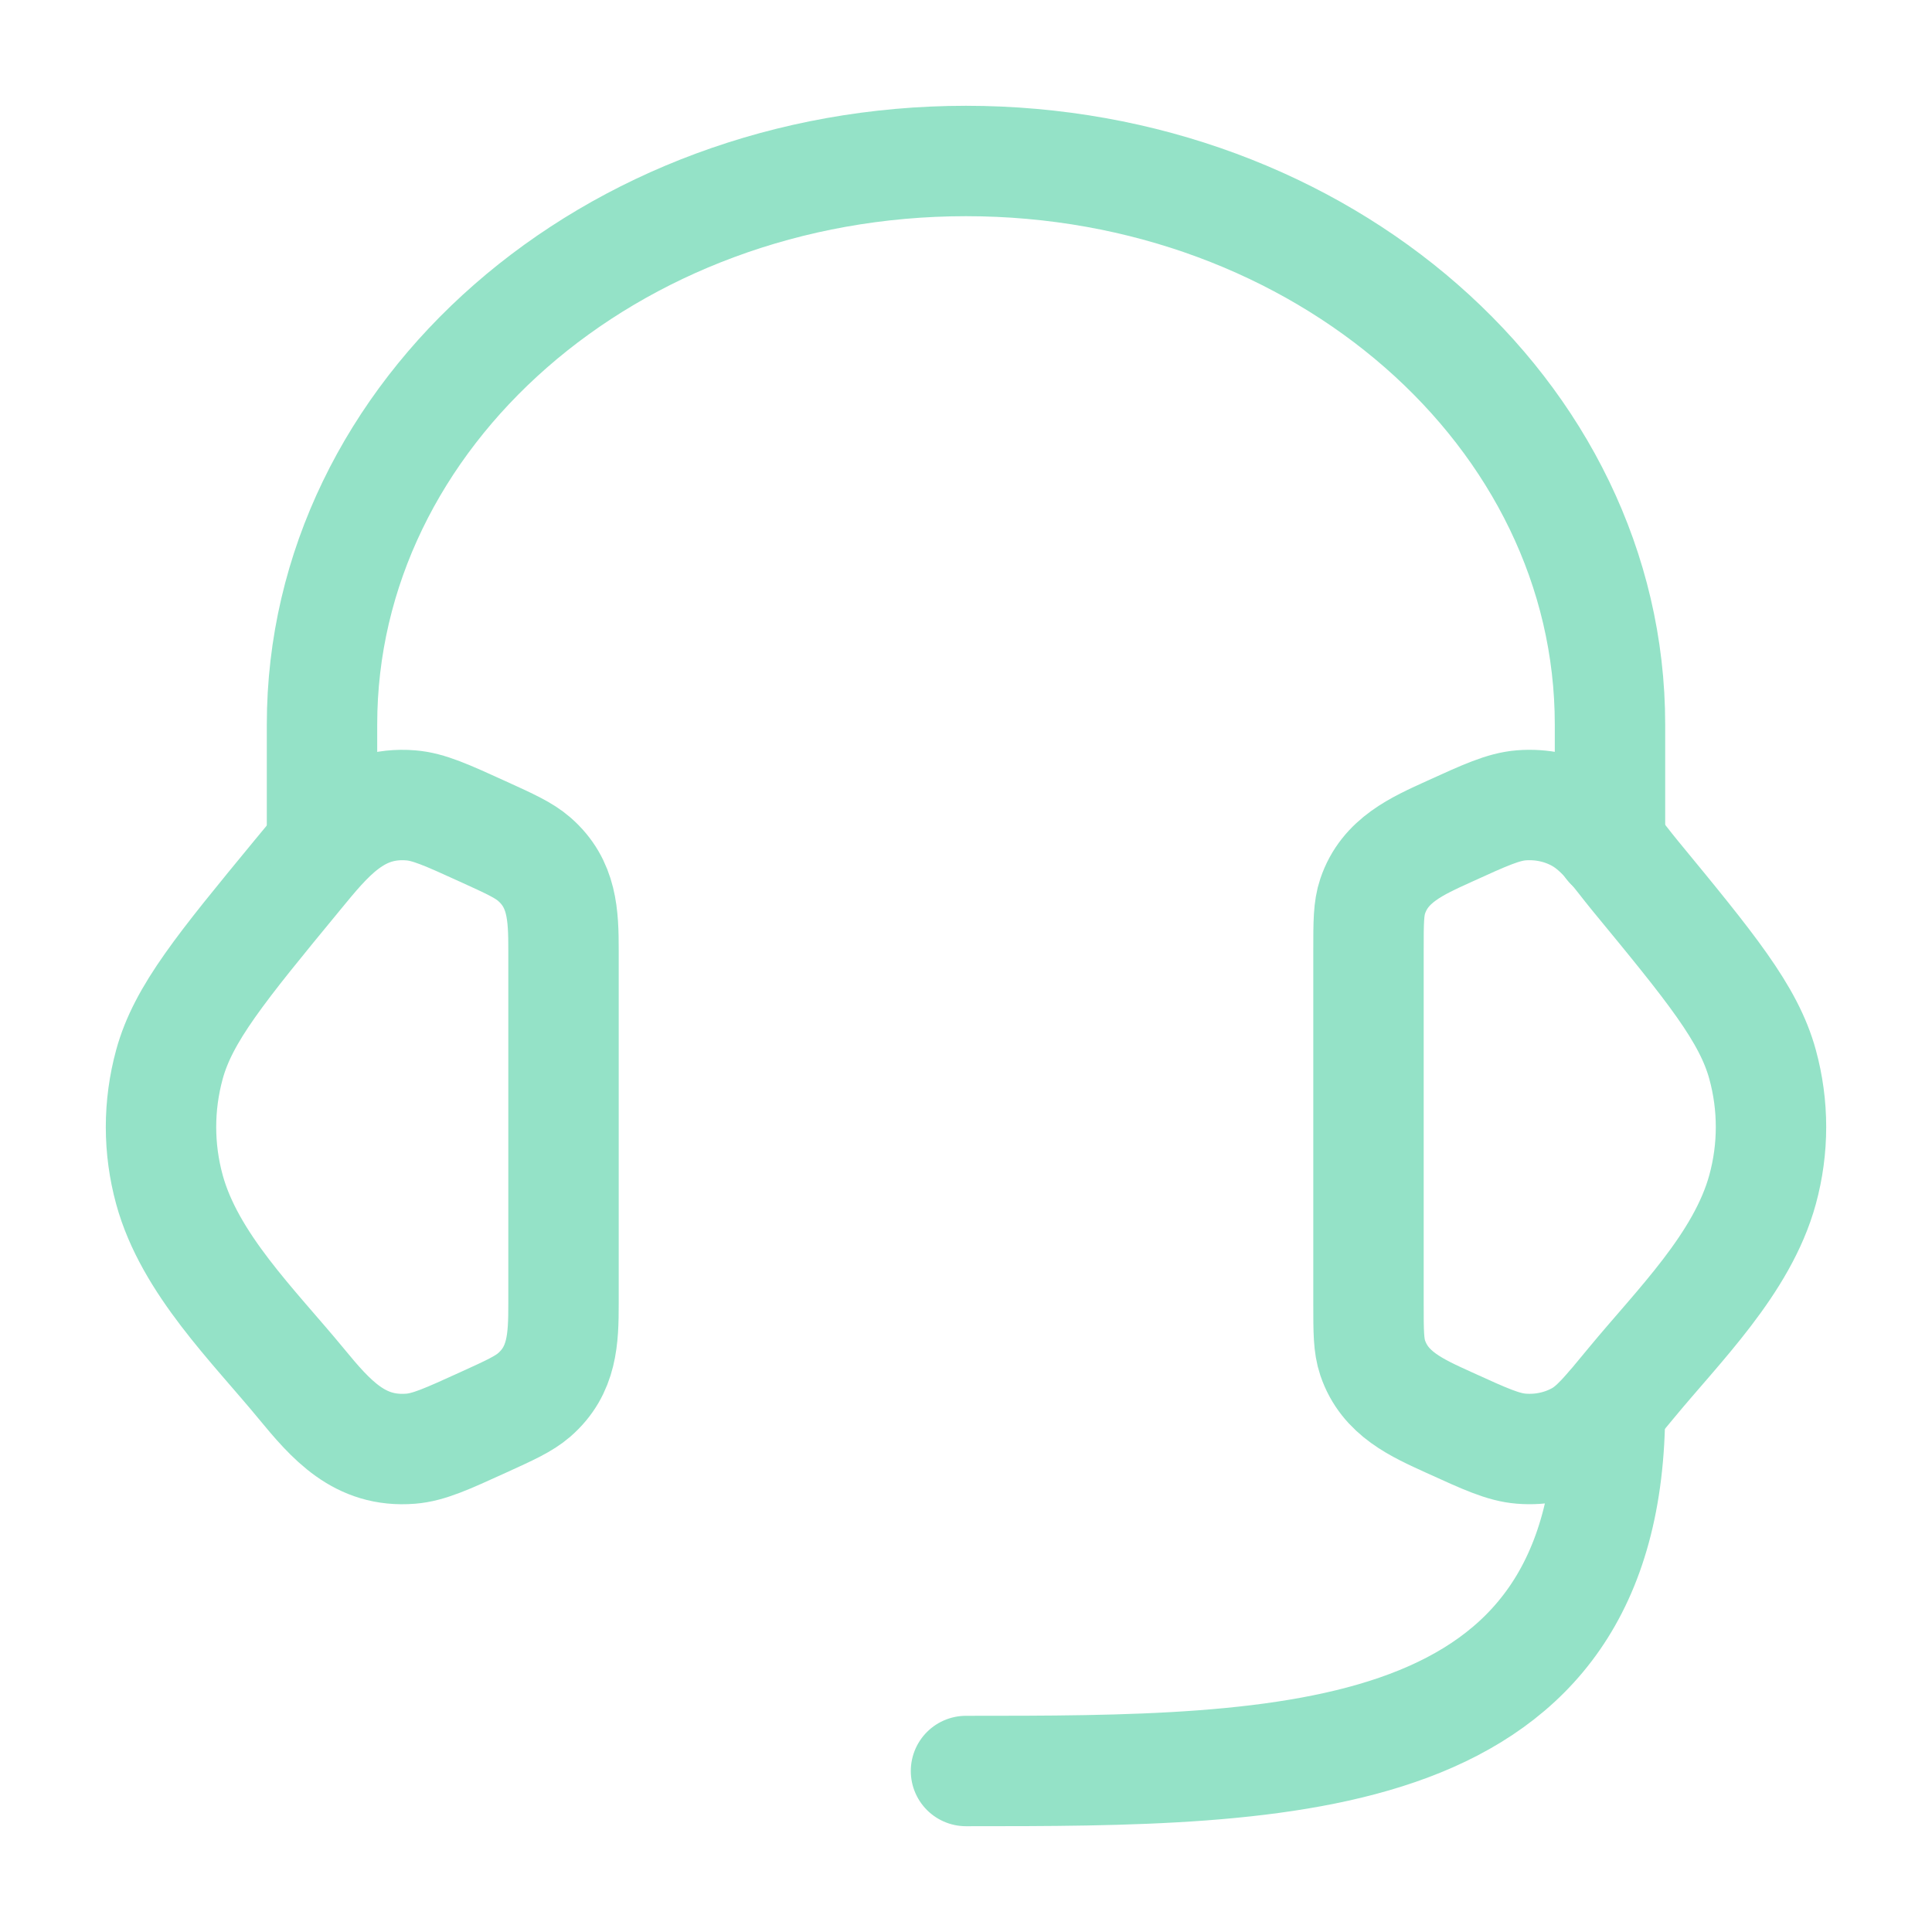
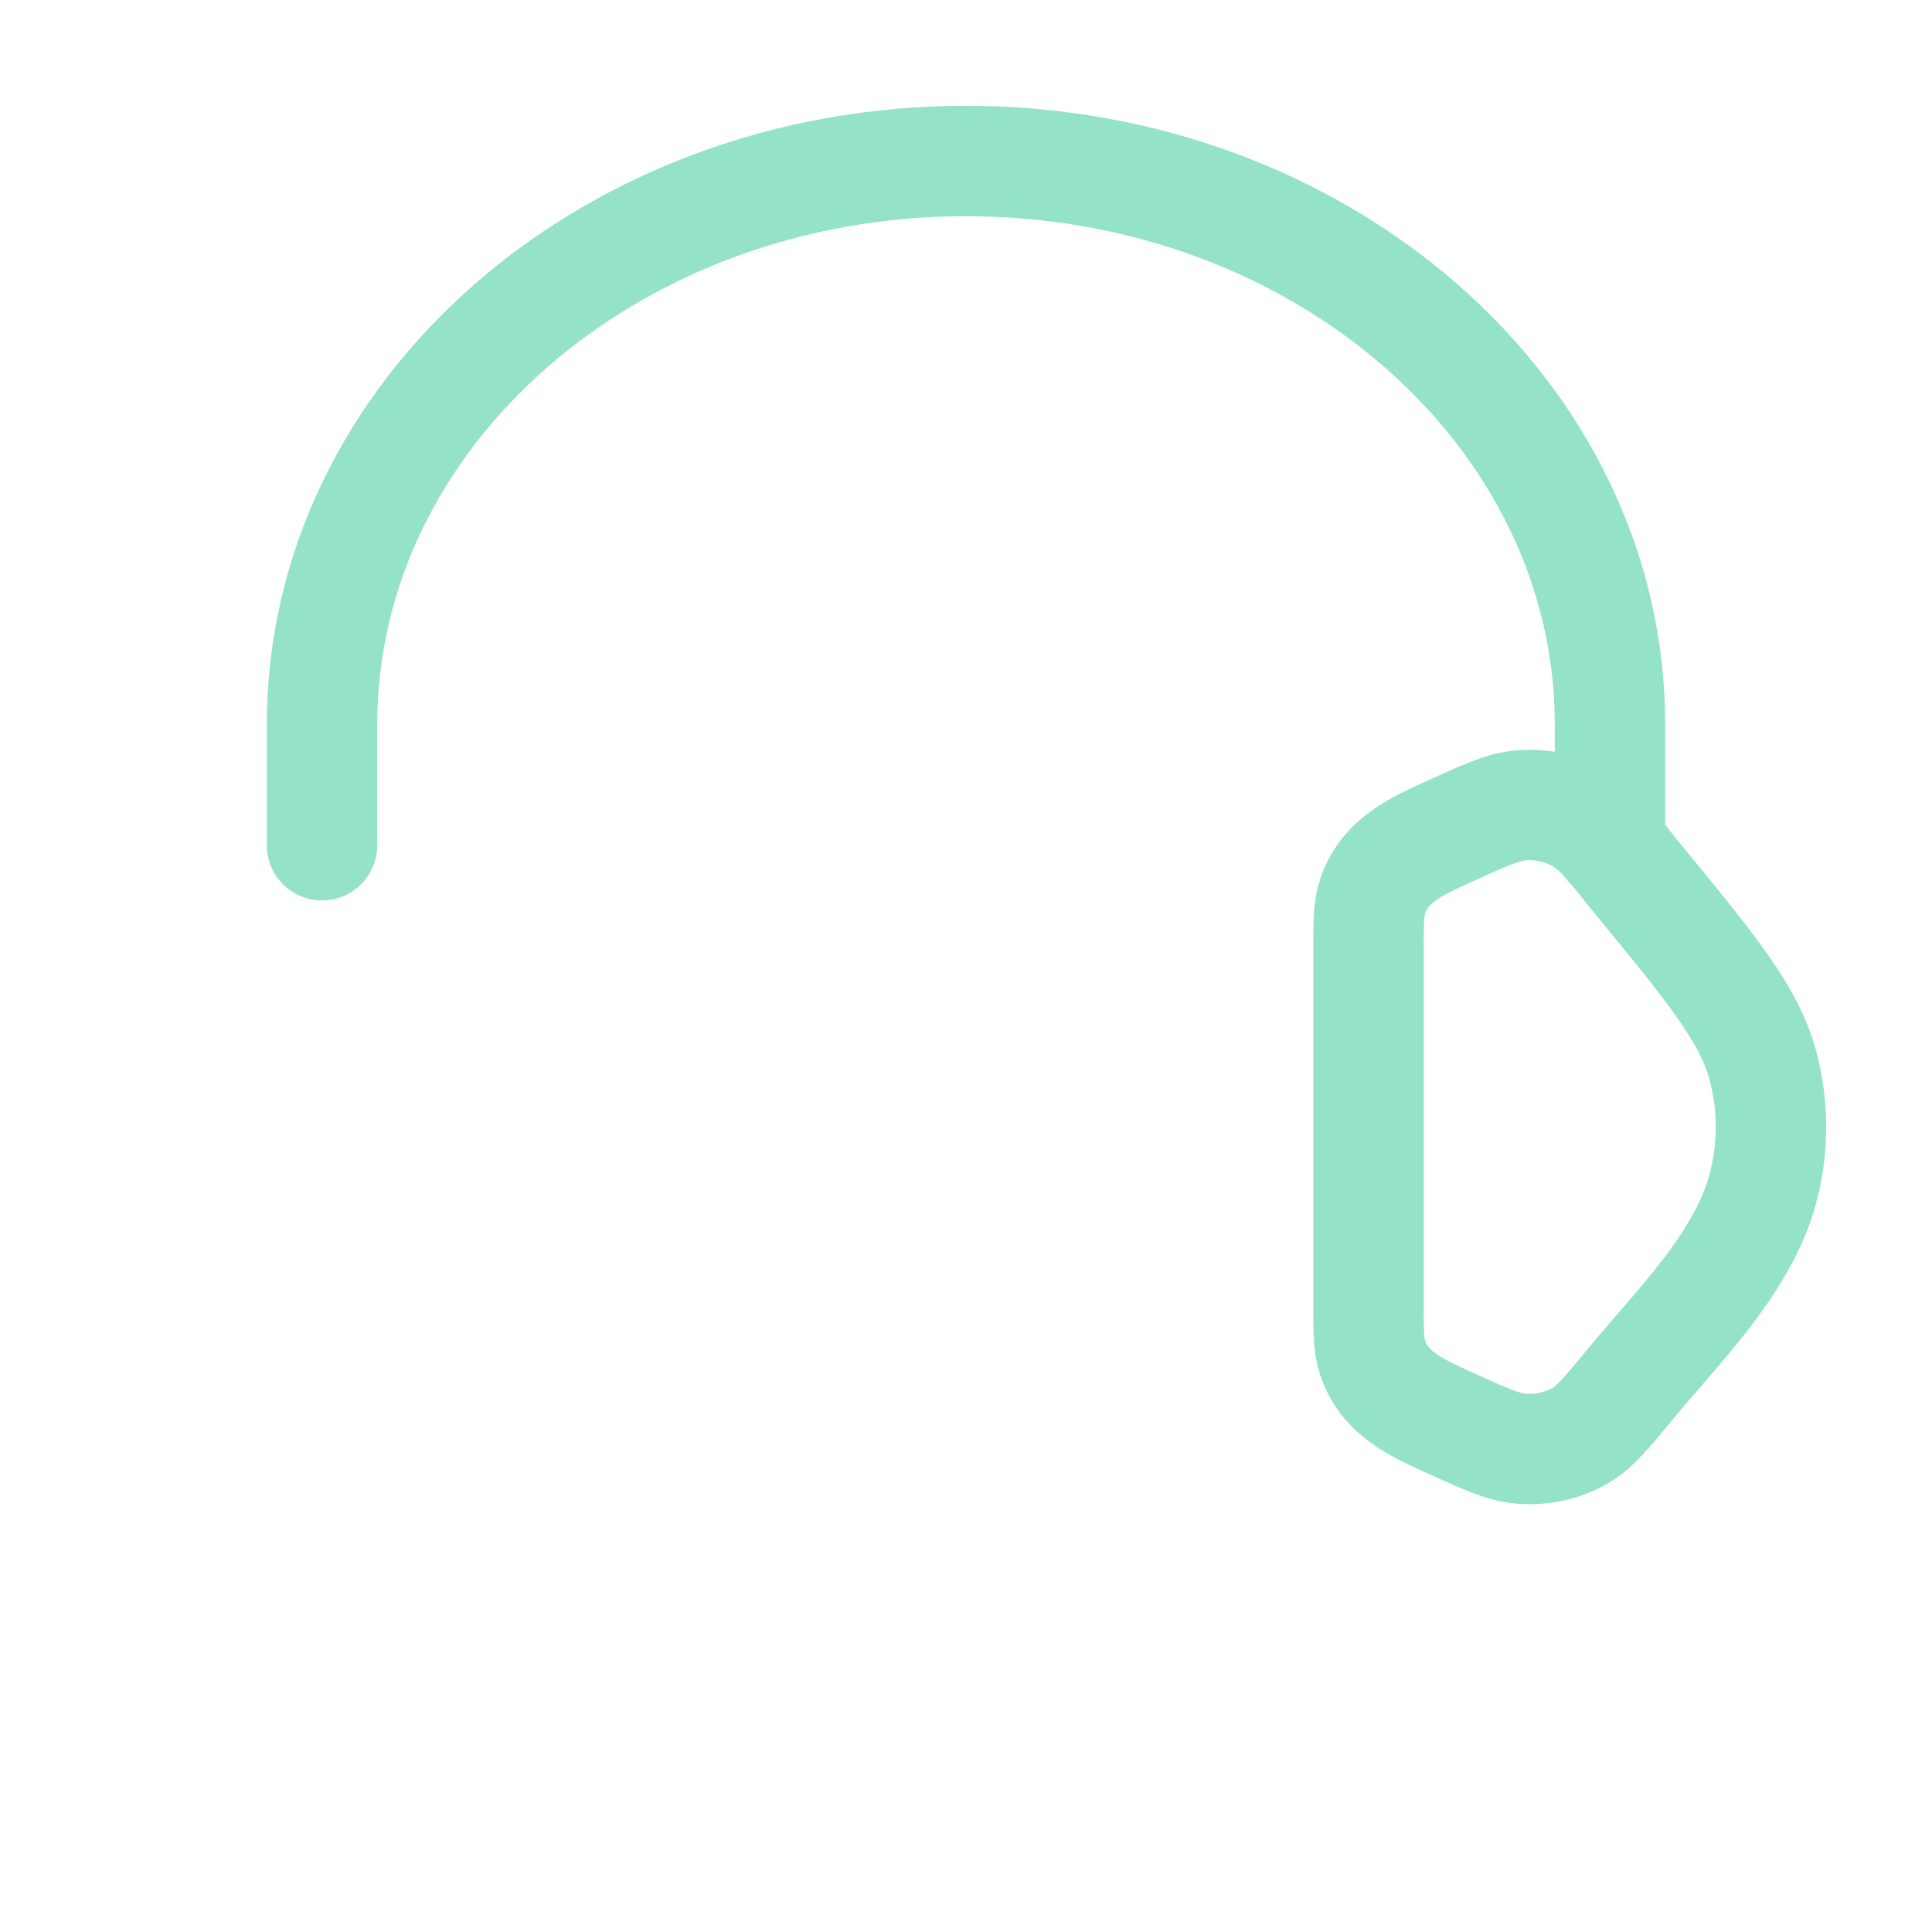
<svg xmlns="http://www.w3.org/2000/svg" width="70" height="70" viewBox="0 0 70 70" fill="none">
  <path d="M49.583 34.43C49.583 33.422 49.583 32.918 49.735 32.469C50.176 31.163 51.339 30.657 52.503 30.126C53.812 29.53 54.467 29.232 55.116 29.179C55.852 29.12 56.59 29.278 57.219 29.632C58.053 30.1 58.635 30.99 59.231 31.713C61.983 35.055 63.358 36.726 63.862 38.569C64.268 40.056 64.268 41.611 63.862 43.098C63.128 45.786 60.808 48.039 59.091 50.124C58.213 51.191 57.773 51.724 57.219 52.036C56.59 52.389 55.852 52.548 55.116 52.488C54.467 52.436 53.812 52.138 52.503 51.541C51.339 51.011 50.176 50.504 49.735 49.199C49.583 48.749 49.583 48.245 49.583 47.237V34.43Z" stroke="#94E2C7" stroke-width="4" />
-   <path d="M20.417 34.43C20.417 33.161 20.381 32.02 19.355 31.128C18.981 30.803 18.486 30.577 17.497 30.127C16.187 29.53 15.533 29.232 14.884 29.18C12.938 29.022 11.891 30.351 10.769 31.714C8.017 35.056 6.641 36.727 6.138 38.569C5.732 40.057 5.732 41.612 6.138 43.099C6.872 45.786 9.192 48.039 10.909 50.125C11.991 51.439 13.025 52.639 14.884 52.489C15.533 52.436 16.187 52.138 17.497 51.541C18.486 51.091 18.981 50.865 19.355 50.541C20.381 49.648 20.417 48.507 20.417 47.238V34.43Z" stroke="#94E2C7" stroke-width="4" />
  <path d="M58.333 30.625V26.25C58.333 14.974 47.887 5.833 35 5.833C22.113 5.833 11.667 14.974 11.667 26.25V30.625" stroke="#94E2C7" stroke-width="4" stroke-linecap="round" stroke-linejoin="round" />
-   <path d="M58.333 51.042C58.333 64.167 46.667 64.167 35 64.167" stroke="#94E2C7" stroke-width="4" stroke-linecap="round" stroke-linejoin="round" />
</svg>